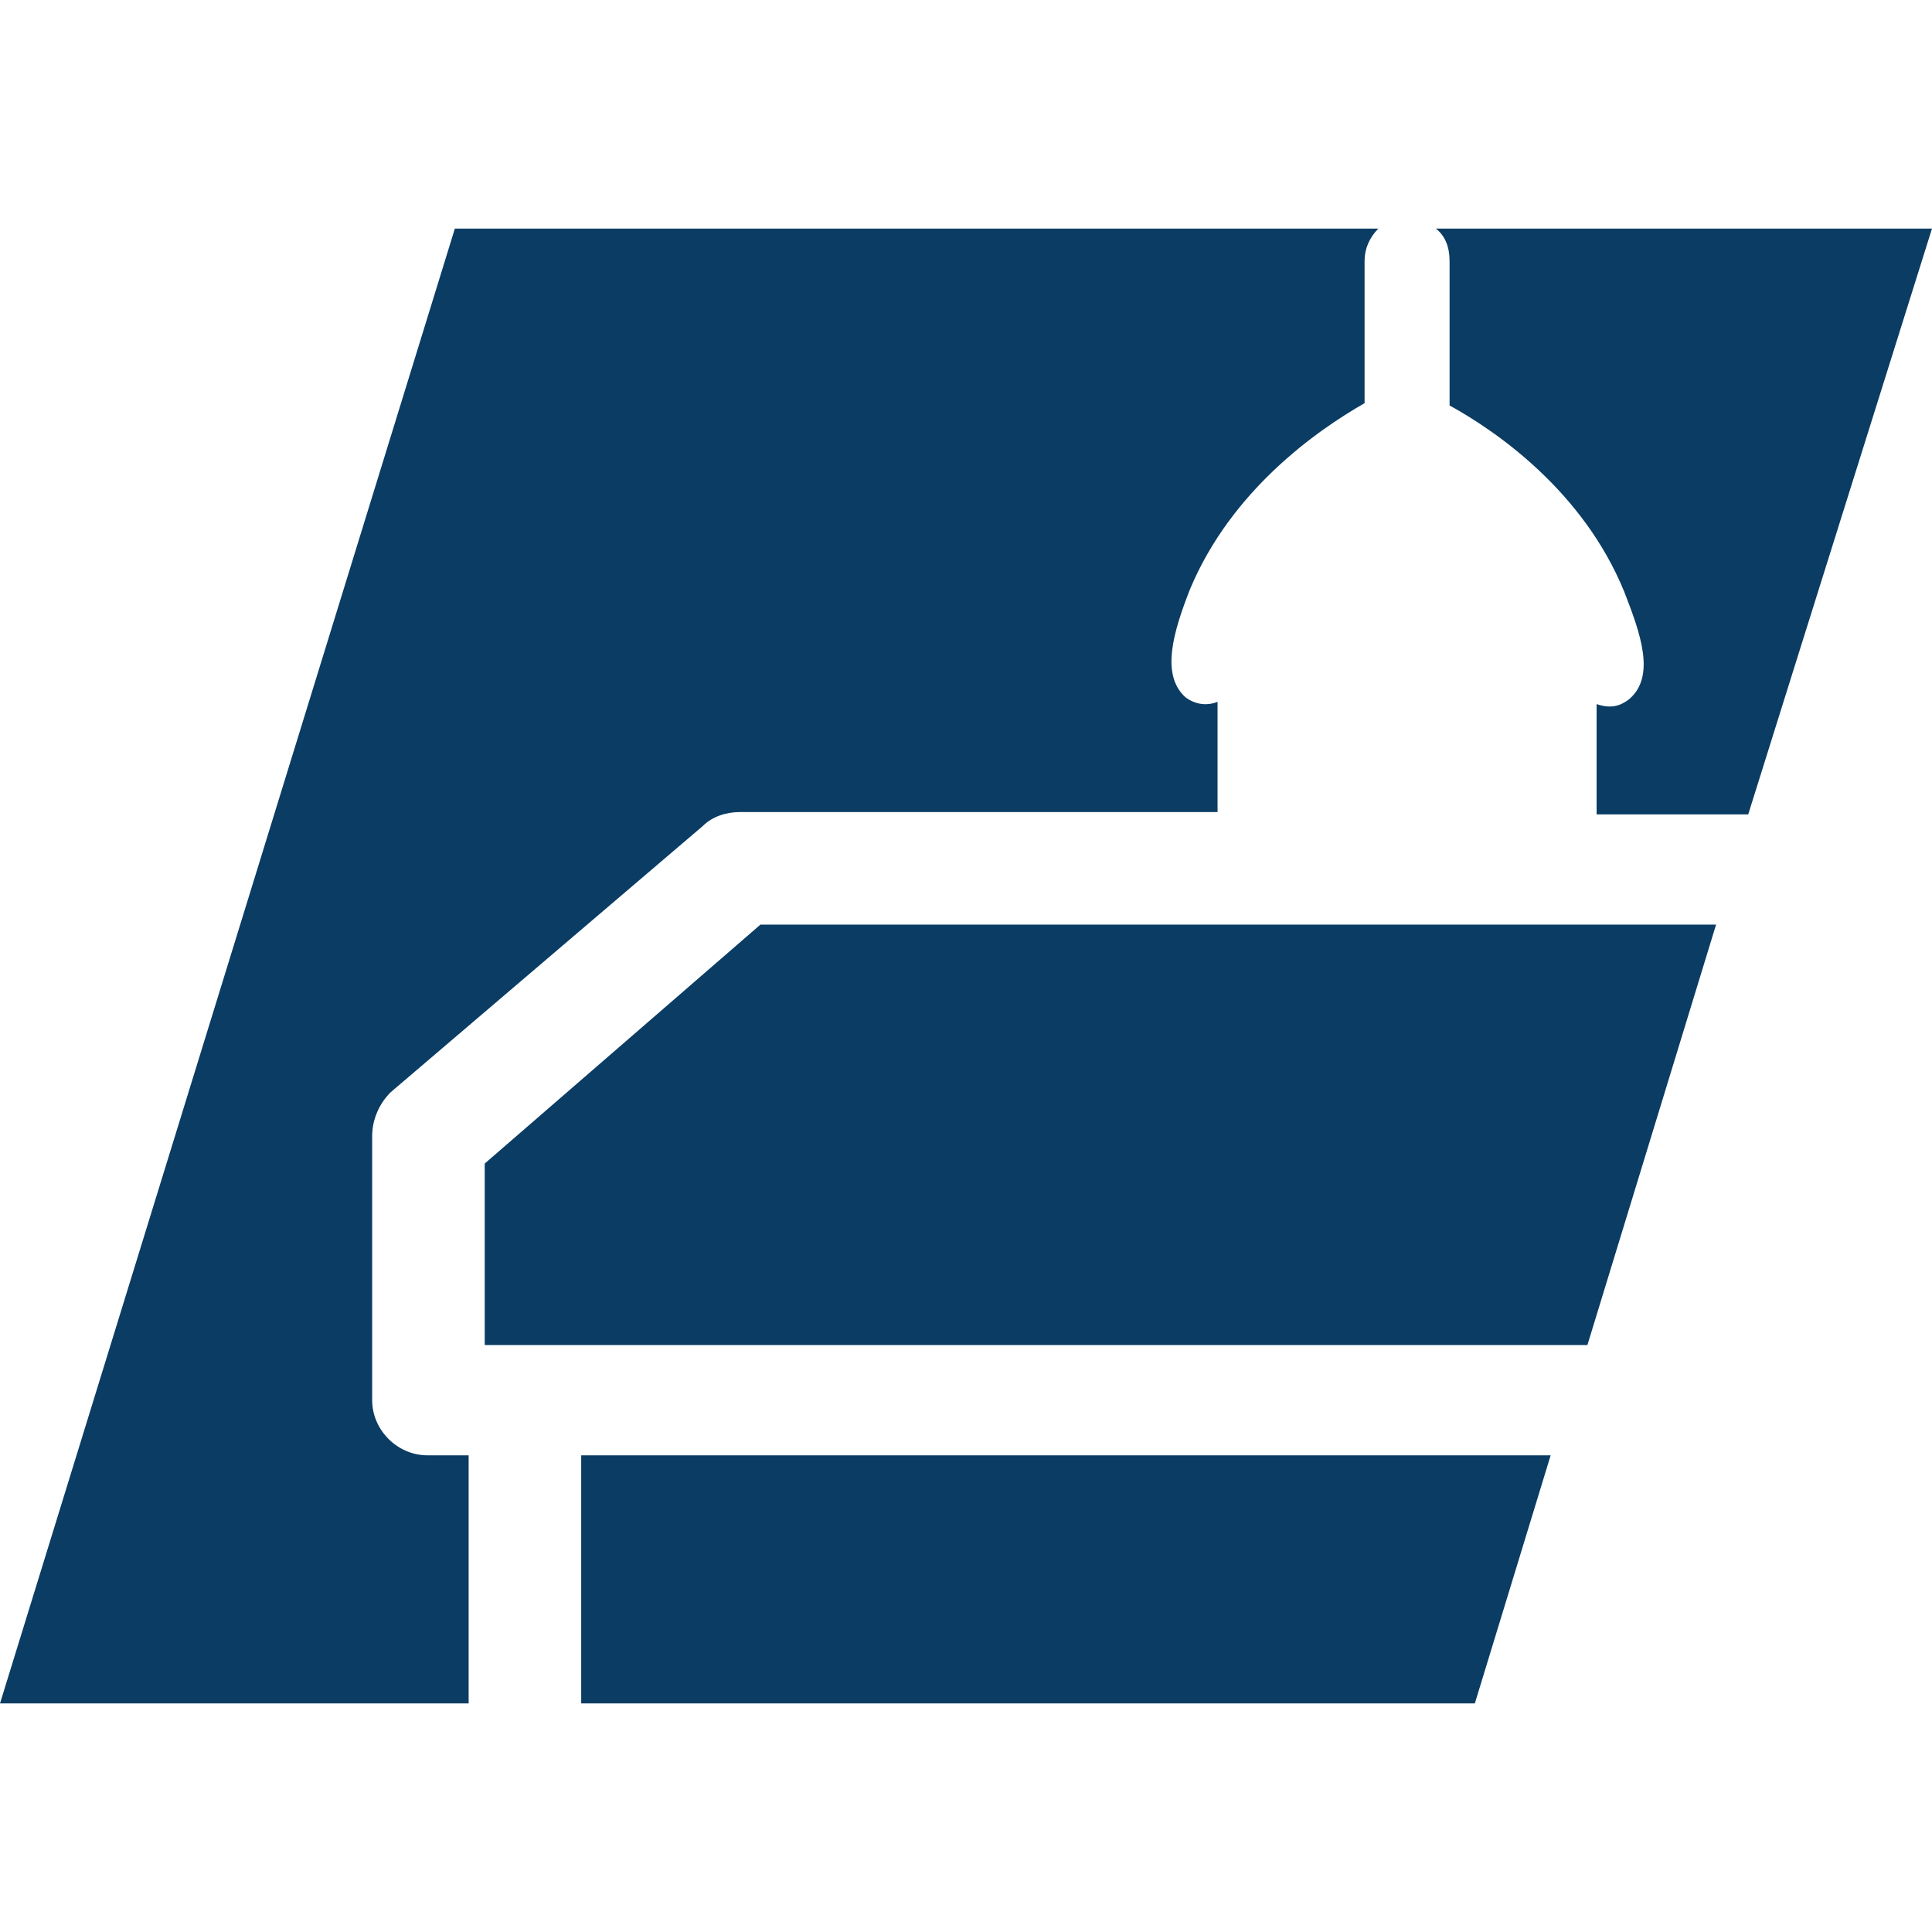
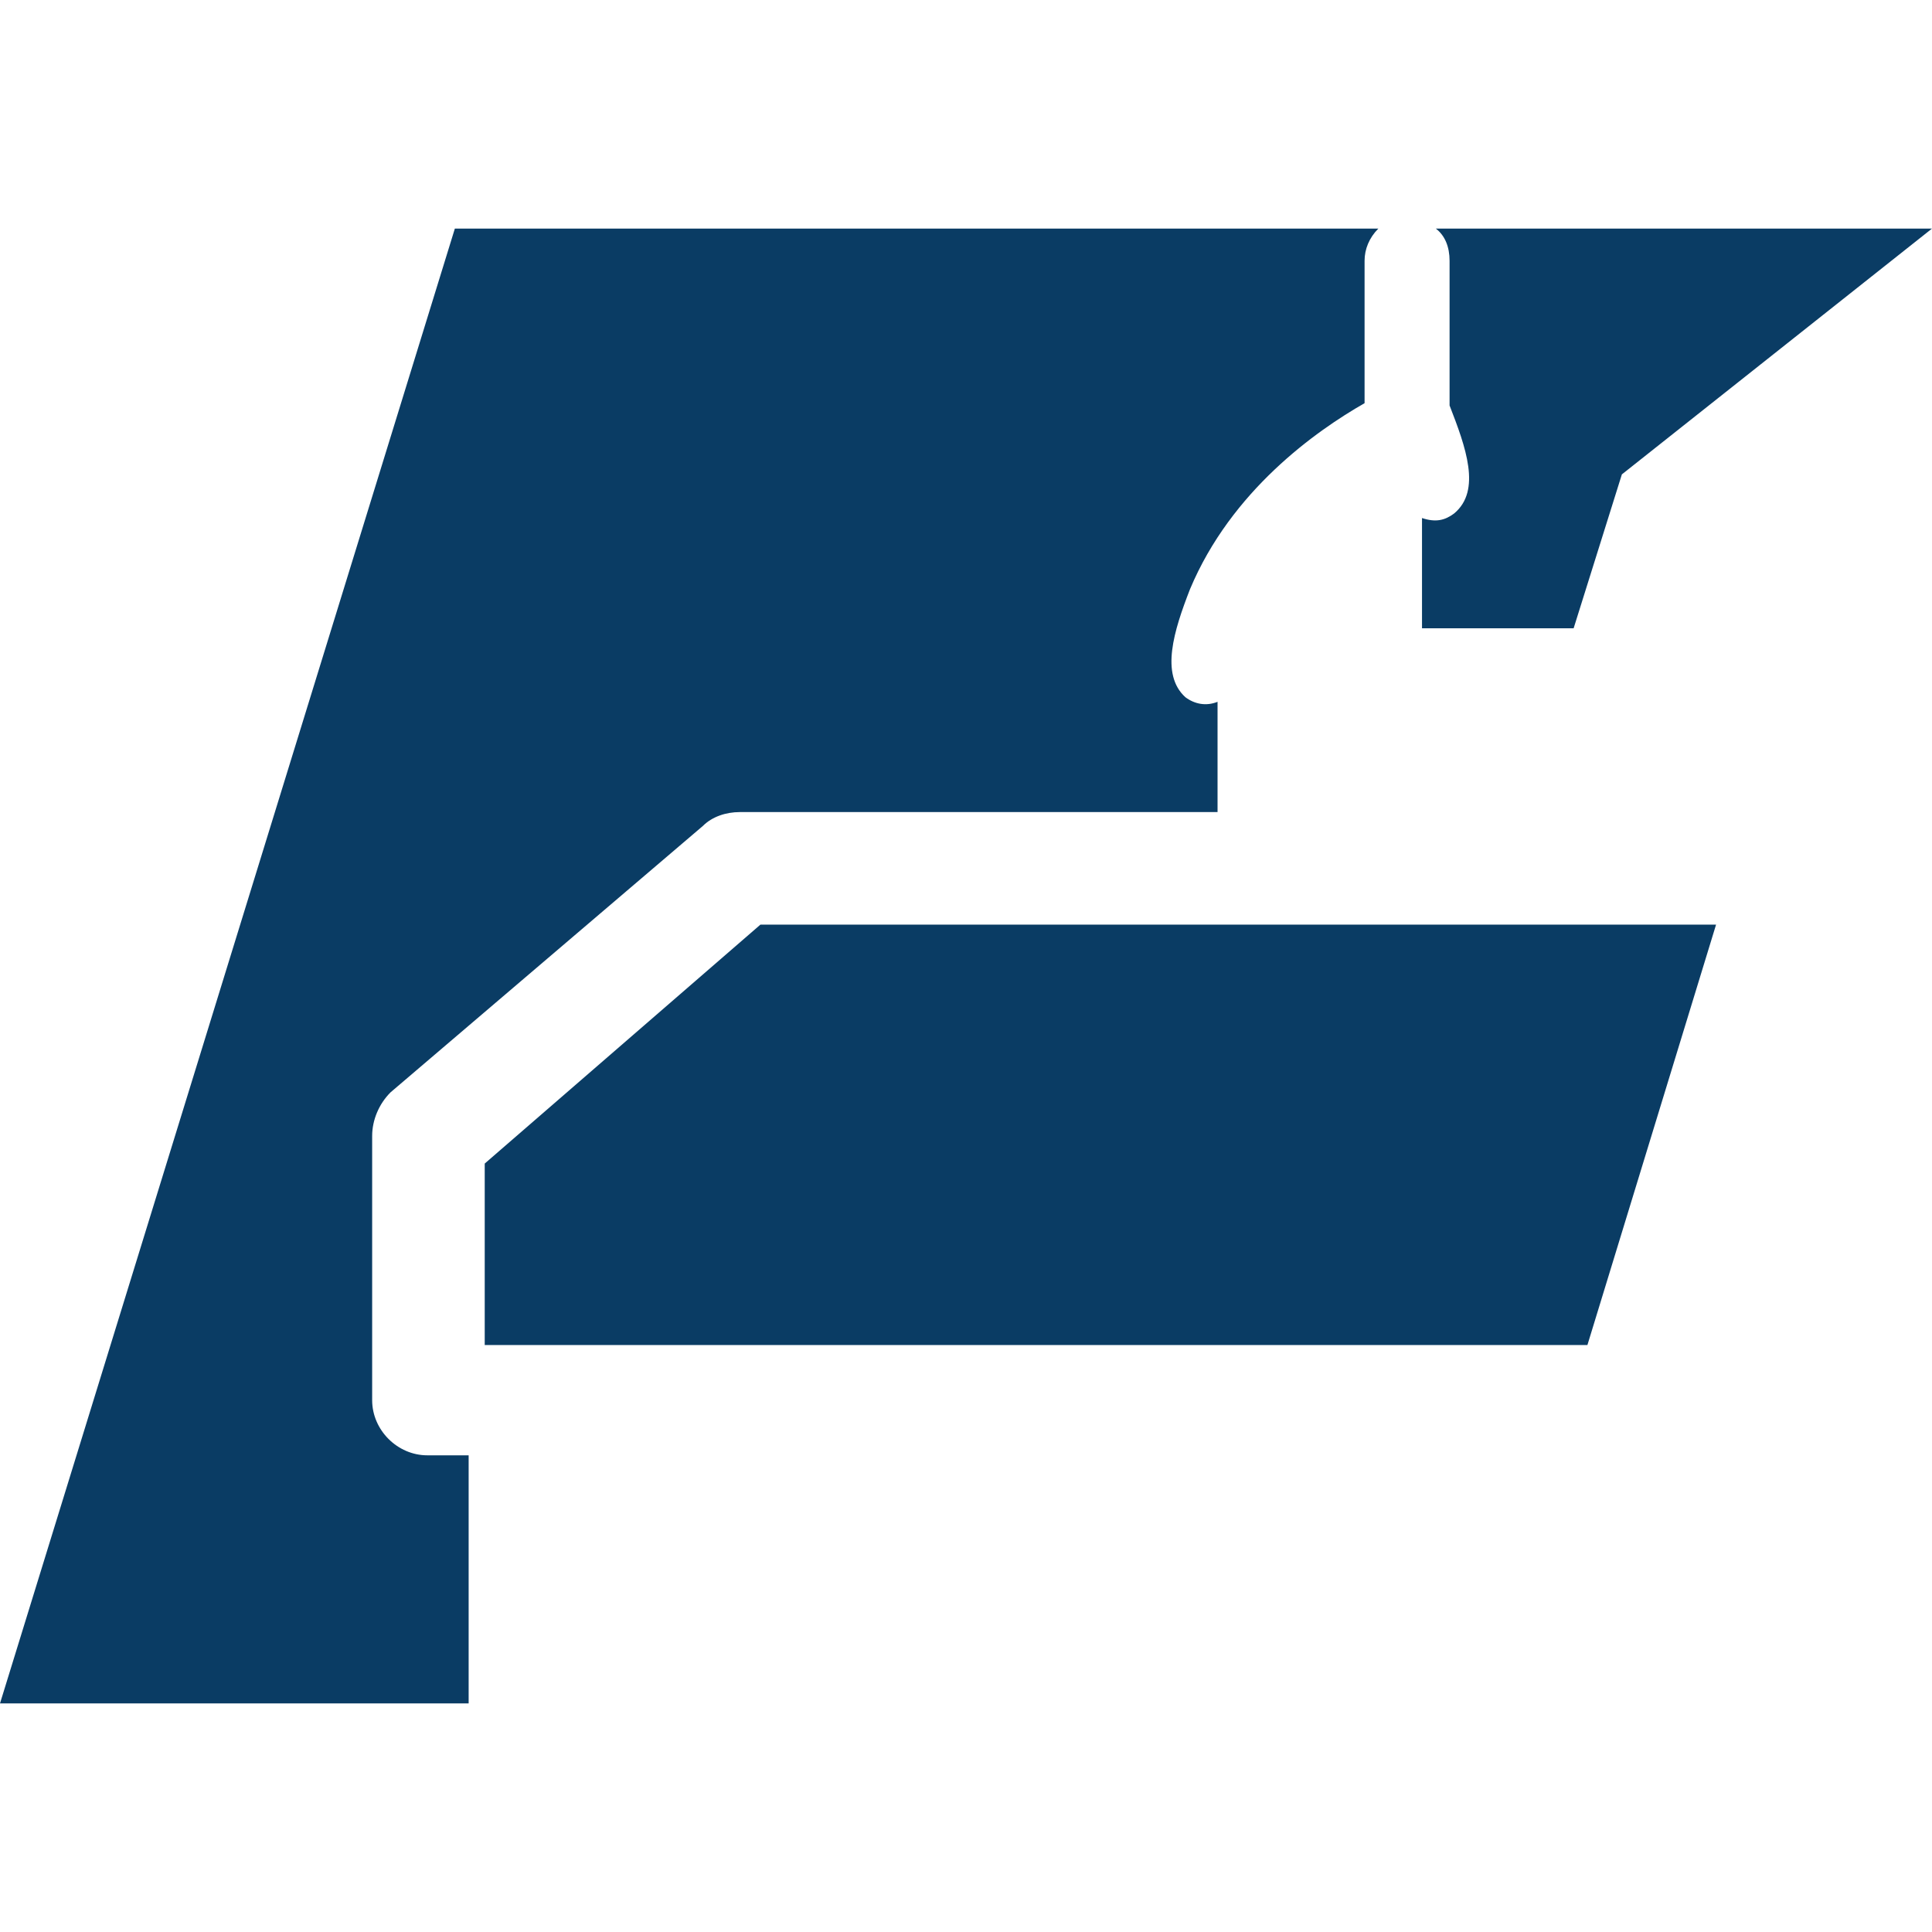
<svg xmlns="http://www.w3.org/2000/svg" height="192" id="Ebene_1" preserveAspectRatio="xMidYMid meet" style="enable-background:new 0 0 84.1 64.2;" version="1.1" viewBox="0 0 84.1 64.2" width="192" x="0px" xml:space="preserve" y="0px">
  <style type="text/css">
	.st0{fill:#FFFFFF;}
	.st1{fill:#0A3C64;}
</style>
  <g>
    <path class="st1" d="M18.6,53.4c-1.3,0-2.4-1.1-2.4-2.4V39.5c0-0.7,0.3-1.4,0.8-1.9l13.6-11.6c0.4-0.4,1-0.6,1.6-0.6H53v-4.8   c-0.5,0.2-1,0.1-1.4-0.2c-1.1-1-0.5-2.9,0.2-4.7c1.8-4.3,5.5-6.9,7.6-8.1V1.4c0-0.5,0.2-1,0.6-1.4H19.8L0,64.2h20.4V53.4H18.6z" />
-     <polygon class="st1" points="25.3,64.2 64.2,64.2 67.5,53.4 25.3,53.4  " />
    <polygon class="st1" points="21.1,40.7 21.1,48.6 69.1,48.6 74.7,30.3 33.1,30.3  " />
-     <path class="st1" d="M62.5,0c0.4,0.3,0.6,0.8,0.6,1.4v6.3c2,1.1,5.8,3.7,7.6,8.1c0.7,1.8,1.4,3.7,0.2,4.7c-0.4,0.3-0.8,0.4-1.4,0.2   v4.8h6.6l2.1-6.7L84.1,0H62.5z" />
+     <path class="st1" d="M62.5,0c0.4,0.3,0.6,0.8,0.6,1.4v6.3c0.7,1.8,1.4,3.7,0.2,4.7c-0.4,0.3-0.8,0.4-1.4,0.2   v4.8h6.6l2.1-6.7L84.1,0H62.5z" />
  </g>
</svg>